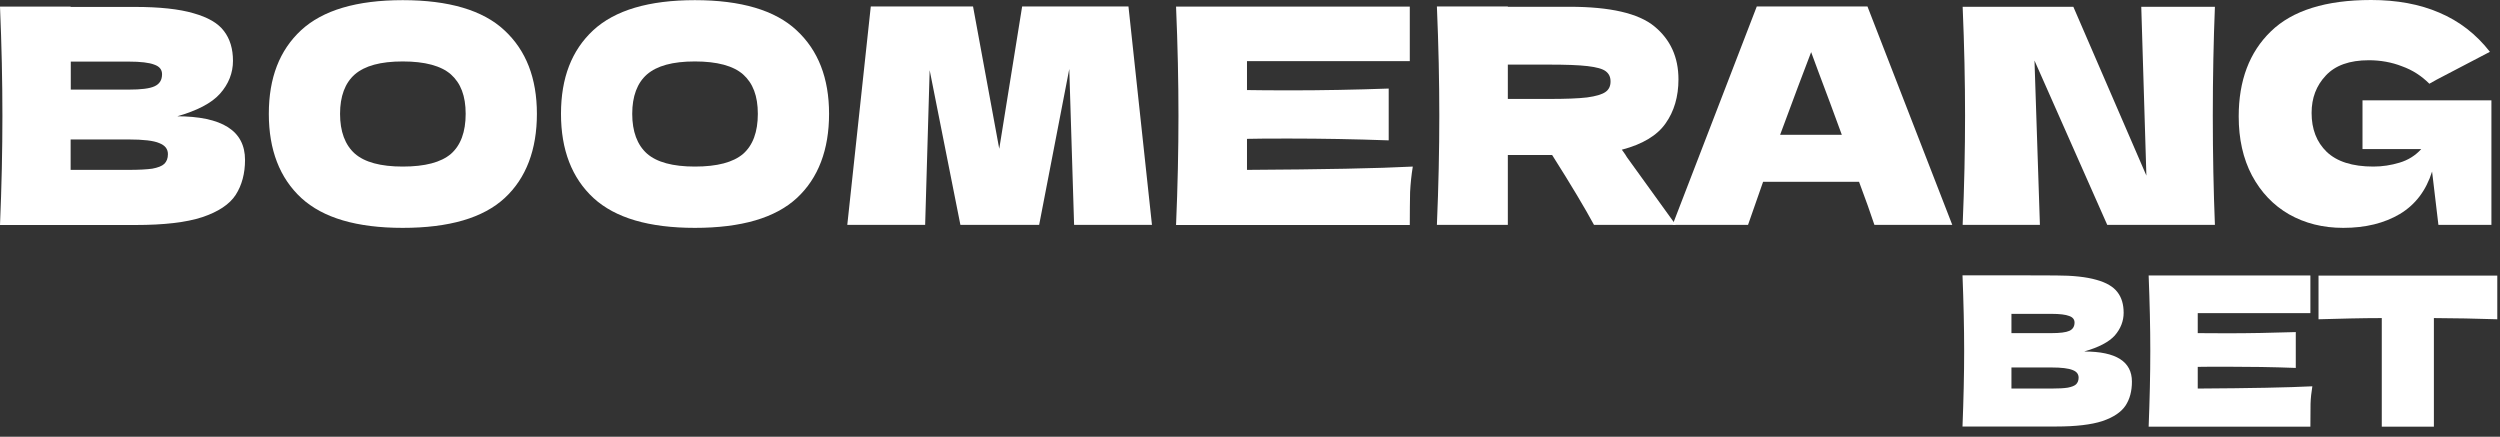
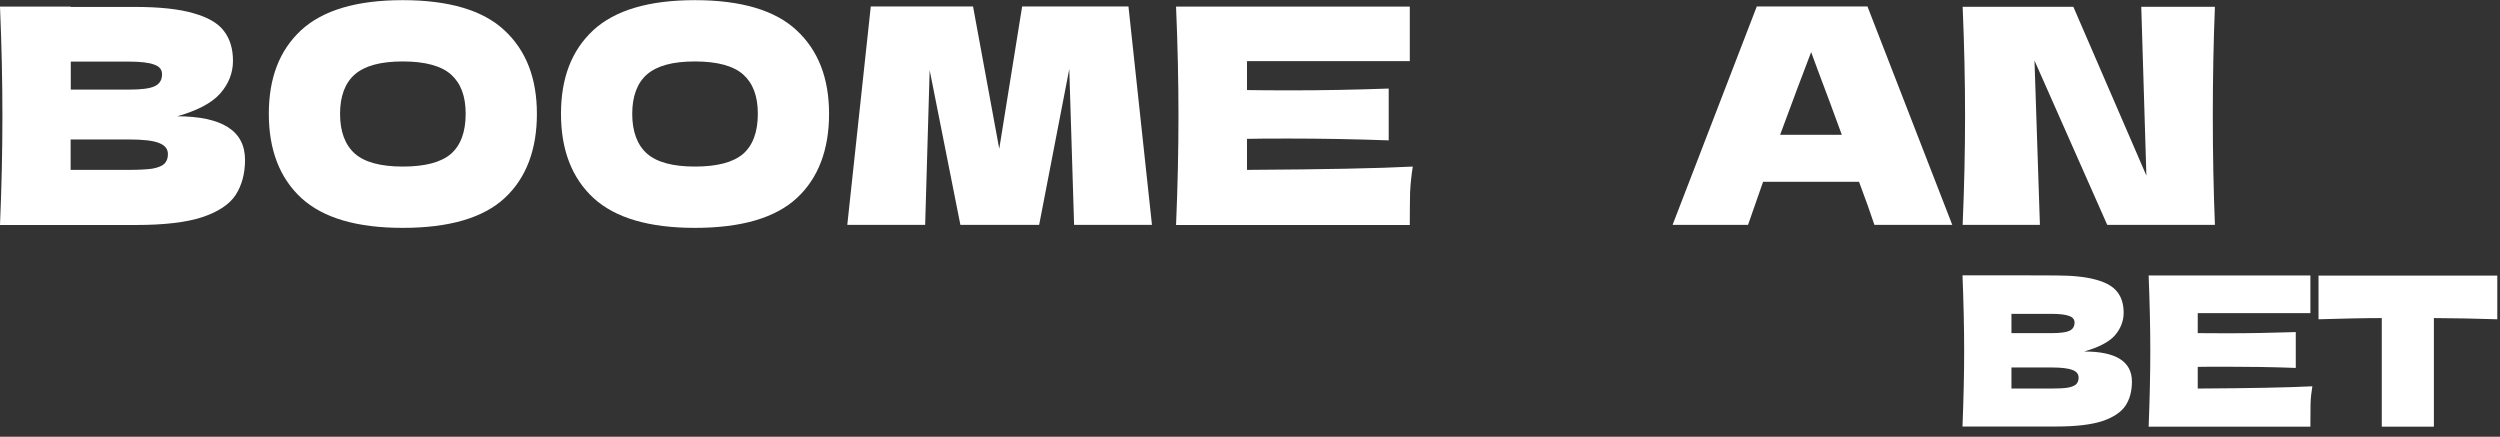
<svg xmlns="http://www.w3.org/2000/svg" width="166" height="29" viewBox="0 0 166 29" fill="none">
  <rect x="0" y="0" width="166" height="29" fill="#333333" stroke="none" />
-   <path d="M156.9 6.66H165.43V14.93H161.91L161.49 11.39C161.09 12.66 160.38 13.59 159.35 14.21C158.32 14.82 157.07 15.13 155.59 15.13C154.24 15.13 153.05 14.83 151.99 14.23C150.95 13.63 150.13 12.77 149.53 11.65C148.94 10.53 148.65 9.23 148.65 7.73C148.65 5.35 149.36 3.46 150.79 2.08C152.21 0.7 154.43 0 157.44 0C159.16 0 160.67 0.28 161.97 0.84C163.29 1.4 164.41 2.26 165.33 3.44C164.73 3.75 163.56 4.36 161.81 5.28L161.31 5.56C160.79 5.04 160.19 4.65 159.49 4.4C158.8 4.13 158.06 4 157.29 4C156.01 4 155.06 4.34 154.43 5.02C153.8 5.69 153.49 6.51 153.49 7.5C153.49 8.57 153.82 9.43 154.49 10.08C155.17 10.73 156.2 11.06 157.59 11.06C158.19 11.06 158.77 10.97 159.33 10.8C159.9 10.63 160.38 10.33 160.77 9.9H156.87V6.66H156.9Z" fill="white" />
  <path d="M147.07 0.45C146.98 2.7 146.93 5.11 146.93 7.68C146.93 10.25 146.98 12.68 147.07 14.93H139.92L135.09 4.02L135.45 14.93H130.32C130.43 12.35 130.48 9.93 130.48 7.68C130.48 5.43 130.43 3.03 130.32 0.45H137.67L142.52 11.66L142.18 0.45H147.07Z" fill="white" />
  <path d="M124.46 14.93C124.21 14.17 123.87 13.22 123.44 12.07H117.07L116.07 14.93H111.06L116.65 0.43H124L129.63 14.93H124.46ZM122.3 8.96C121.79 7.56 121.27 6.16 120.74 4.76L120.26 3.46C119.79 4.67 119.11 6.5 118.2 8.95H122.3V8.96Z" fill="white" />
-   <path d="M111.45 5.26C111.45 6.42 111.16 7.4 110.59 8.2C110.03 9 109.06 9.58 107.69 9.94C107.85 10.15 107.96 10.32 108.03 10.44L111.27 14.93H105.84C105.25 13.84 104.33 12.29 103.06 10.29H100.12V14.93H95.41C95.52 12.35 95.57 9.93 95.57 7.68C95.57 5.43 95.52 3.01 95.41 0.43H100.12V0.45H104.22C106.91 0.45 108.79 0.88 109.85 1.75C110.91 2.62 111.45 3.79 111.45 5.27V5.26ZM100.12 4.29V6.57H102.82C103.95 6.57 104.8 6.54 105.38 6.47C105.97 6.39 106.37 6.27 106.6 6.11C106.83 5.95 106.94 5.72 106.94 5.41C106.94 5.1 106.83 4.89 106.62 4.73C106.41 4.57 106.01 4.46 105.42 4.39C104.83 4.32 103.97 4.29 102.82 4.29H100.12Z" fill="white" />
  <path d="M82.8 11.28C87.86 11.25 91.53 11.18 93.81 11.06C93.72 11.61 93.66 12.17 93.63 12.76C93.62 13.33 93.61 14.06 93.61 14.94H78.09C78.2 12.36 78.25 9.94 78.25 7.69C78.25 5.44 78.2 3.02 78.09 0.44H93.61V4.06H82.8V5.98C83.44 5.99 84.38 6 85.64 6C87.76 6 89.95 5.96 92.21 5.88V9.32C89.95 9.24 87.75 9.2 85.64 9.2C84.39 9.2 83.44 9.2 82.8 9.22V11.3V11.28Z" fill="white" />
  <path d="M74.93 0.43L76.49 14.93H71.32L71 4.58L69 14.93H63.77L61.73 4.66L61.43 14.93H56.26L57.82 0.43H64.61L66.35 9.88L67.87 0.43H74.94H74.93Z" fill="white" />
  <path d="M46.14 15.13C43.09 15.13 40.85 14.47 39.41 13.15C37.97 11.82 37.25 9.95 37.25 7.56C37.25 5.17 37.96 3.34 39.39 2.01C40.83 0.68 43.08 0.01 46.14 0.01C49.2 0.01 51.47 0.68 52.89 2.01C54.33 3.34 55.05 5.19 55.05 7.56C55.05 9.93 54.34 11.83 52.91 13.15C51.48 14.47 49.23 15.13 46.14 15.13ZM46.14 11.06C47.62 11.06 48.68 10.78 49.34 10.22C49.99 9.65 50.32 8.76 50.32 7.56C50.32 6.36 49.99 5.52 49.34 4.94C48.69 4.37 47.62 4.08 46.14 4.08C44.66 4.08 43.62 4.37 42.96 4.94C42.31 5.51 41.98 6.39 41.98 7.56C41.98 8.73 42.31 9.62 42.96 10.2C43.61 10.77 44.67 11.06 46.14 11.06Z" fill="white" />
  <path d="M26.74 15.13C23.69 15.13 21.45 14.47 20.01 13.15C18.57 11.82 17.85 9.95 17.85 7.56C17.85 5.17 18.56 3.34 19.99 2.01C21.43 0.68 23.68 0.01 26.74 0.01C29.8 0.01 32.07 0.68 33.49 2.01C34.93 3.34 35.65 5.19 35.65 7.56C35.65 9.93 34.94 11.83 33.51 13.15C32.08 14.47 29.83 15.13 26.74 15.13ZM26.74 11.06C28.22 11.06 29.28 10.78 29.94 10.22C30.59 9.65 30.92 8.76 30.92 7.56C30.92 6.36 30.59 5.52 29.94 4.94C29.29 4.37 28.22 4.08 26.74 4.08C25.26 4.08 24.22 4.37 23.56 4.94C22.91 5.51 22.58 6.39 22.58 7.56C22.58 8.73 22.91 9.62 23.56 10.2C24.21 10.77 25.27 11.06 26.74 11.06Z" fill="white" />
  <path d="M11.71 7.72C14.75 7.72 16.27 8.68 16.27 10.62C16.27 11.52 16.06 12.3 15.65 12.94C15.24 13.57 14.5 14.06 13.43 14.42C12.36 14.77 10.89 14.94 8.99 14.94H0C0.11 12.36 0.16 9.94 0.16 7.69C0.16 5.44 0.11 3.02 0 0.44H4.69V0.46H8.95C10.6 0.46 11.9 0.6 12.85 0.88C13.81 1.15 14.48 1.54 14.87 2.06C15.27 2.58 15.47 3.24 15.47 4.04C15.47 4.84 15.18 5.58 14.61 6.22C14.05 6.85 13.09 7.35 11.71 7.74V7.72ZM4.7 4.09V5.95H8.54C9.37 5.95 9.94 5.88 10.26 5.73C10.59 5.58 10.76 5.32 10.76 4.93C10.76 4.62 10.59 4.41 10.24 4.29C9.91 4.16 9.34 4.09 8.54 4.09H4.7ZM8.53 11.28C9.22 11.28 9.75 11.25 10.11 11.2C10.48 11.13 10.75 11.03 10.91 10.88C11.07 10.72 11.15 10.51 11.15 10.24C11.15 9.89 10.96 9.65 10.57 9.5C10.2 9.34 9.52 9.26 8.53 9.26H4.69V11.28H8.53Z" fill="white" />
  <path d="M138.41 23.34C140.51 23.34 141.56 24.01 141.56 25.34C141.56 25.97 141.42 26.5 141.13 26.94C140.84 27.37 140.33 27.71 139.6 27.96C138.86 28.2 137.84 28.32 136.53 28.32H130.31C130.38 26.53 130.42 24.86 130.42 23.3C130.42 21.74 130.38 20.07 130.31 18.28H133.56L136.5 18.29C137.64 18.29 138.54 18.39 139.2 18.58C139.86 18.76 140.33 19.04 140.6 19.4C140.88 19.76 141.01 20.22 141.01 20.77C141.01 21.32 140.81 21.83 140.42 22.28C140.03 22.71 139.36 23.06 138.42 23.33L138.41 23.34ZM133.56 20.83V22.12H136.21C136.78 22.12 137.18 22.07 137.4 21.97C137.63 21.87 137.75 21.68 137.75 21.42C137.75 21.21 137.63 21.06 137.39 20.98C137.16 20.89 136.77 20.84 136.22 20.84H133.57L133.56 20.83ZM136.21 25.8C136.69 25.8 137.05 25.78 137.3 25.74C137.56 25.69 137.74 25.62 137.85 25.52C137.96 25.41 138.02 25.26 138.02 25.08C138.02 24.84 137.89 24.67 137.62 24.57C137.36 24.46 136.89 24.4 136.21 24.4H133.56V25.8H136.21ZM145.92 25.8C149.42 25.78 151.96 25.73 153.54 25.65C153.48 26.03 153.43 26.42 153.42 26.82C153.42 27.22 153.41 27.72 153.41 28.33H142.67C142.74 26.54 142.78 24.87 142.78 23.31C142.78 21.75 142.74 20.08 142.67 18.29H153.41V20.79H145.93V22.12C146.37 22.12 147.03 22.13 147.89 22.13C149.35 22.13 150.87 22.1 152.44 22.05V24.43C150.87 24.37 149.36 24.35 147.89 24.35C147.02 24.35 146.37 24.35 145.93 24.36V25.8H145.92ZM165.83 21.2C164.38 21.15 162.98 21.13 161.61 21.12V28.33H158.15V21.12C156.78 21.12 155.38 21.16 153.95 21.2V18.3H165.82V21.2H165.83Z" fill="white" />
</svg>